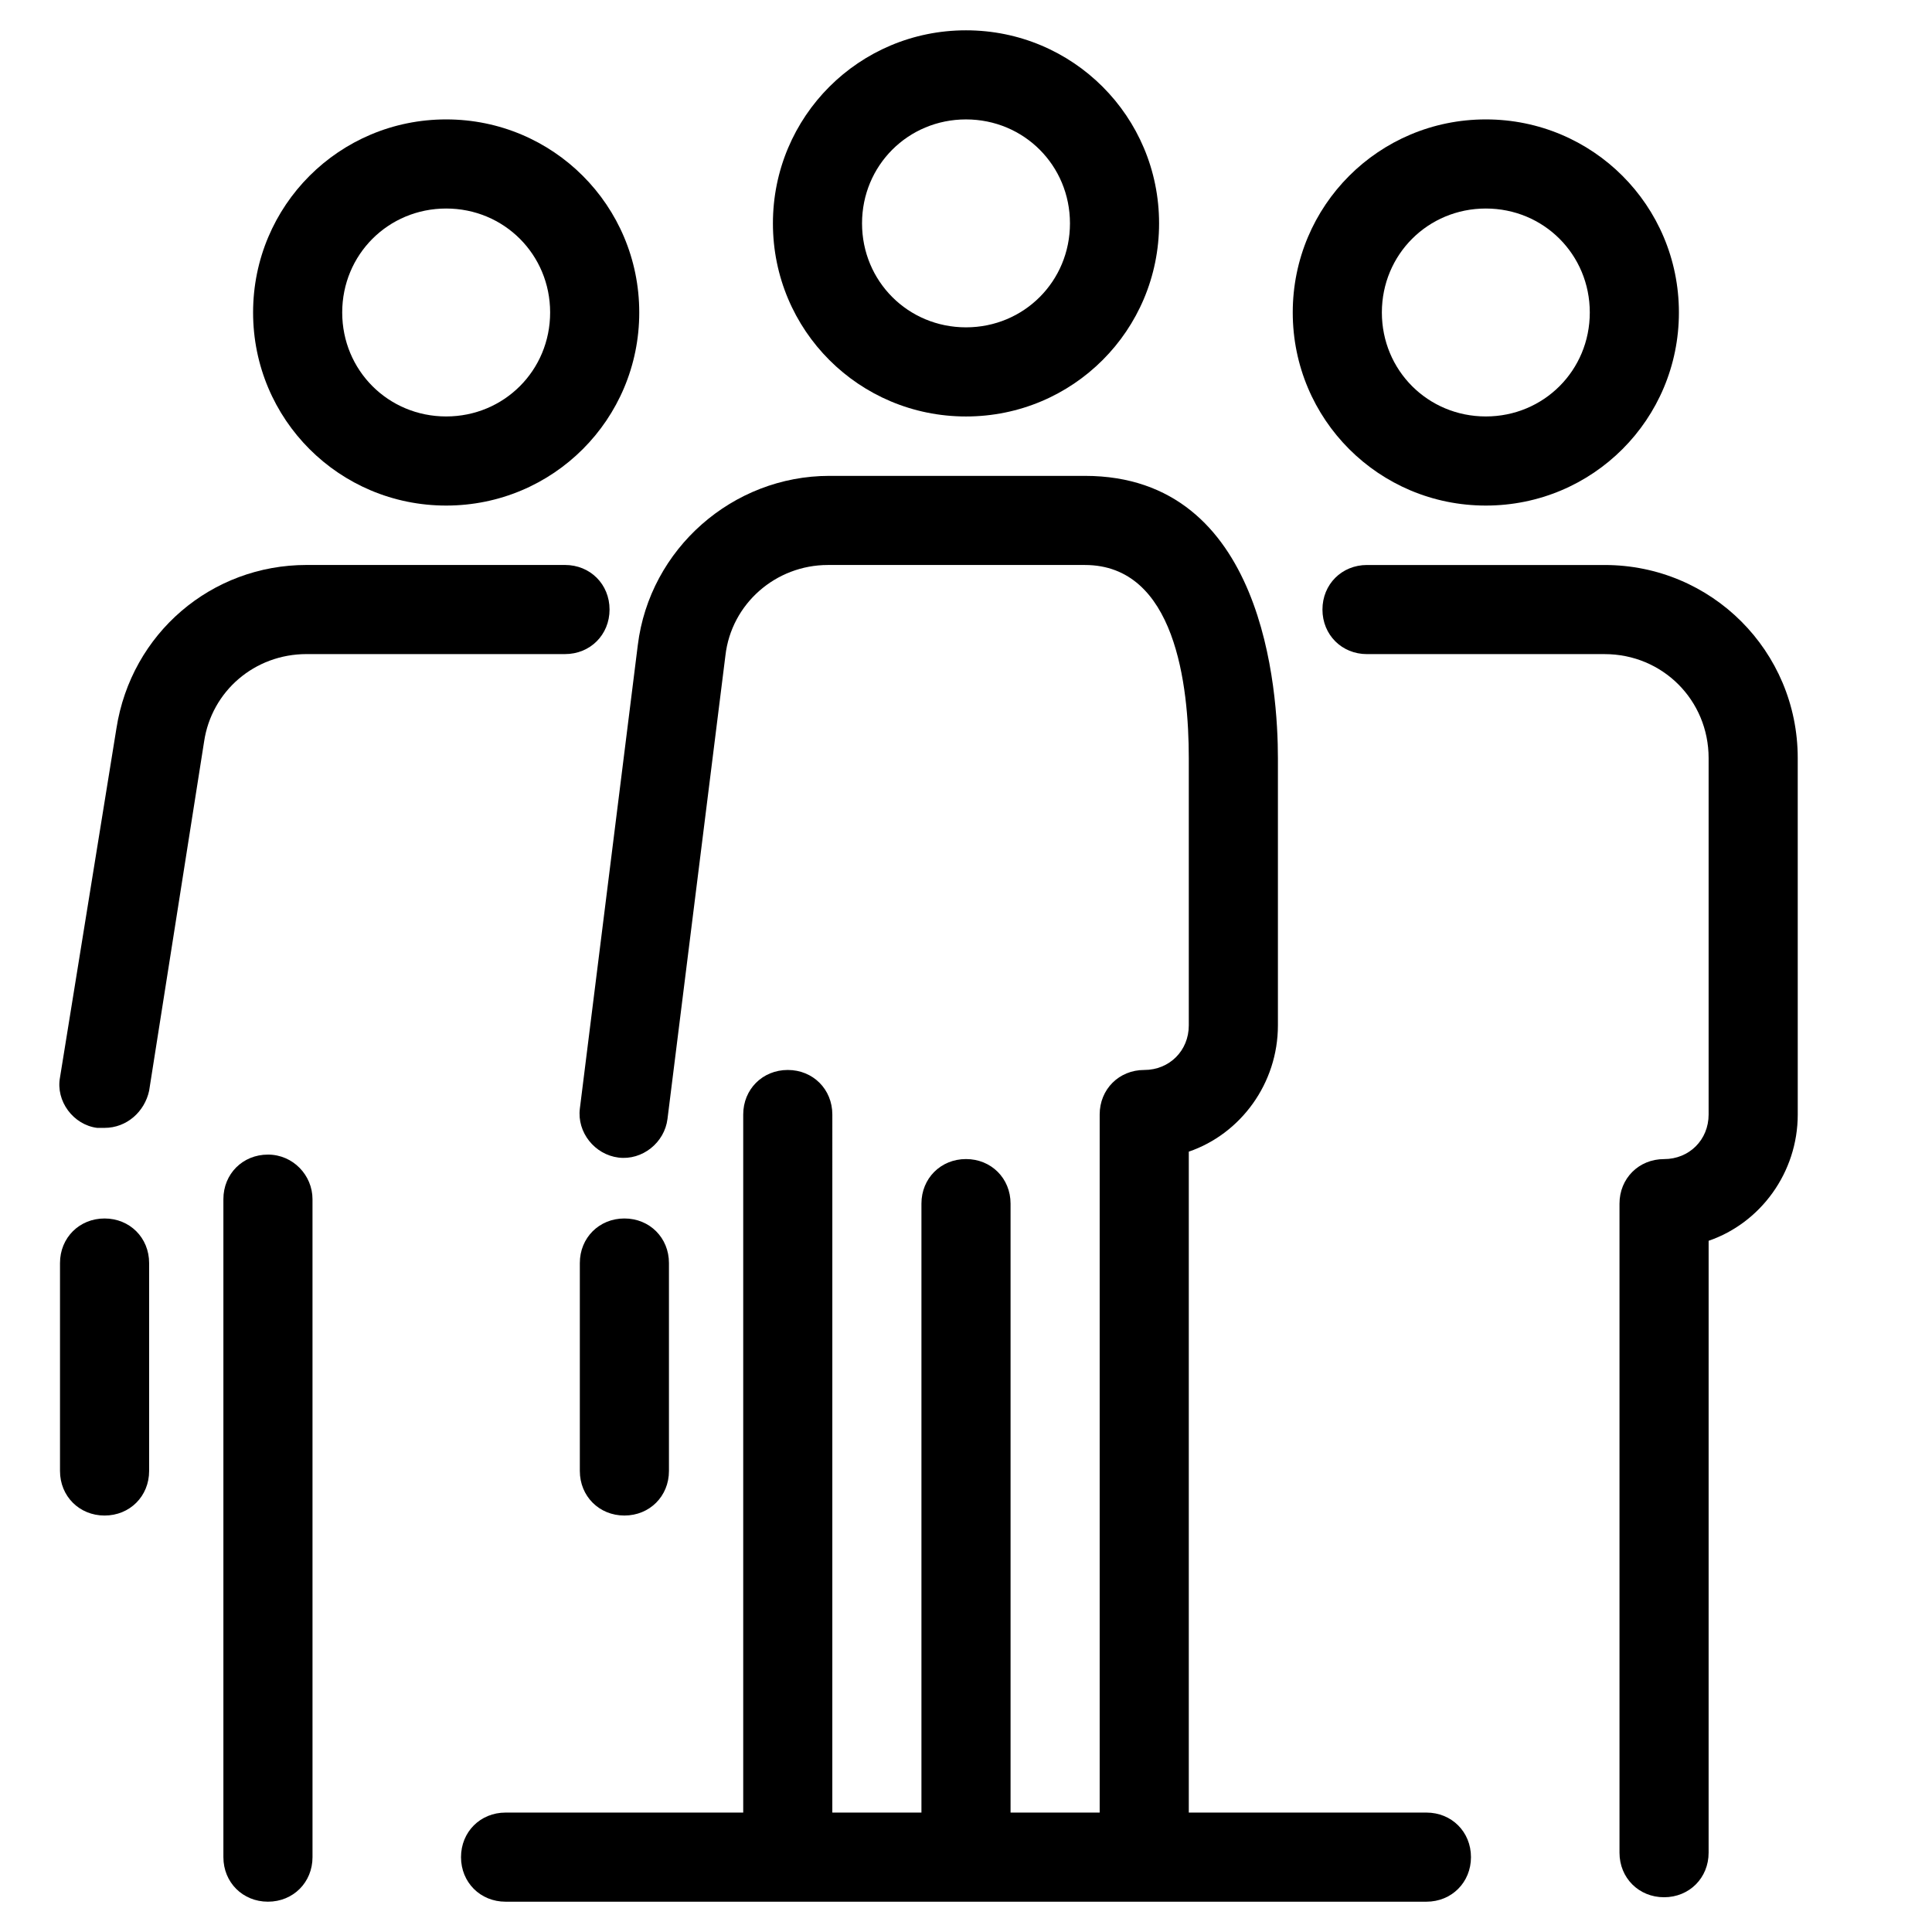
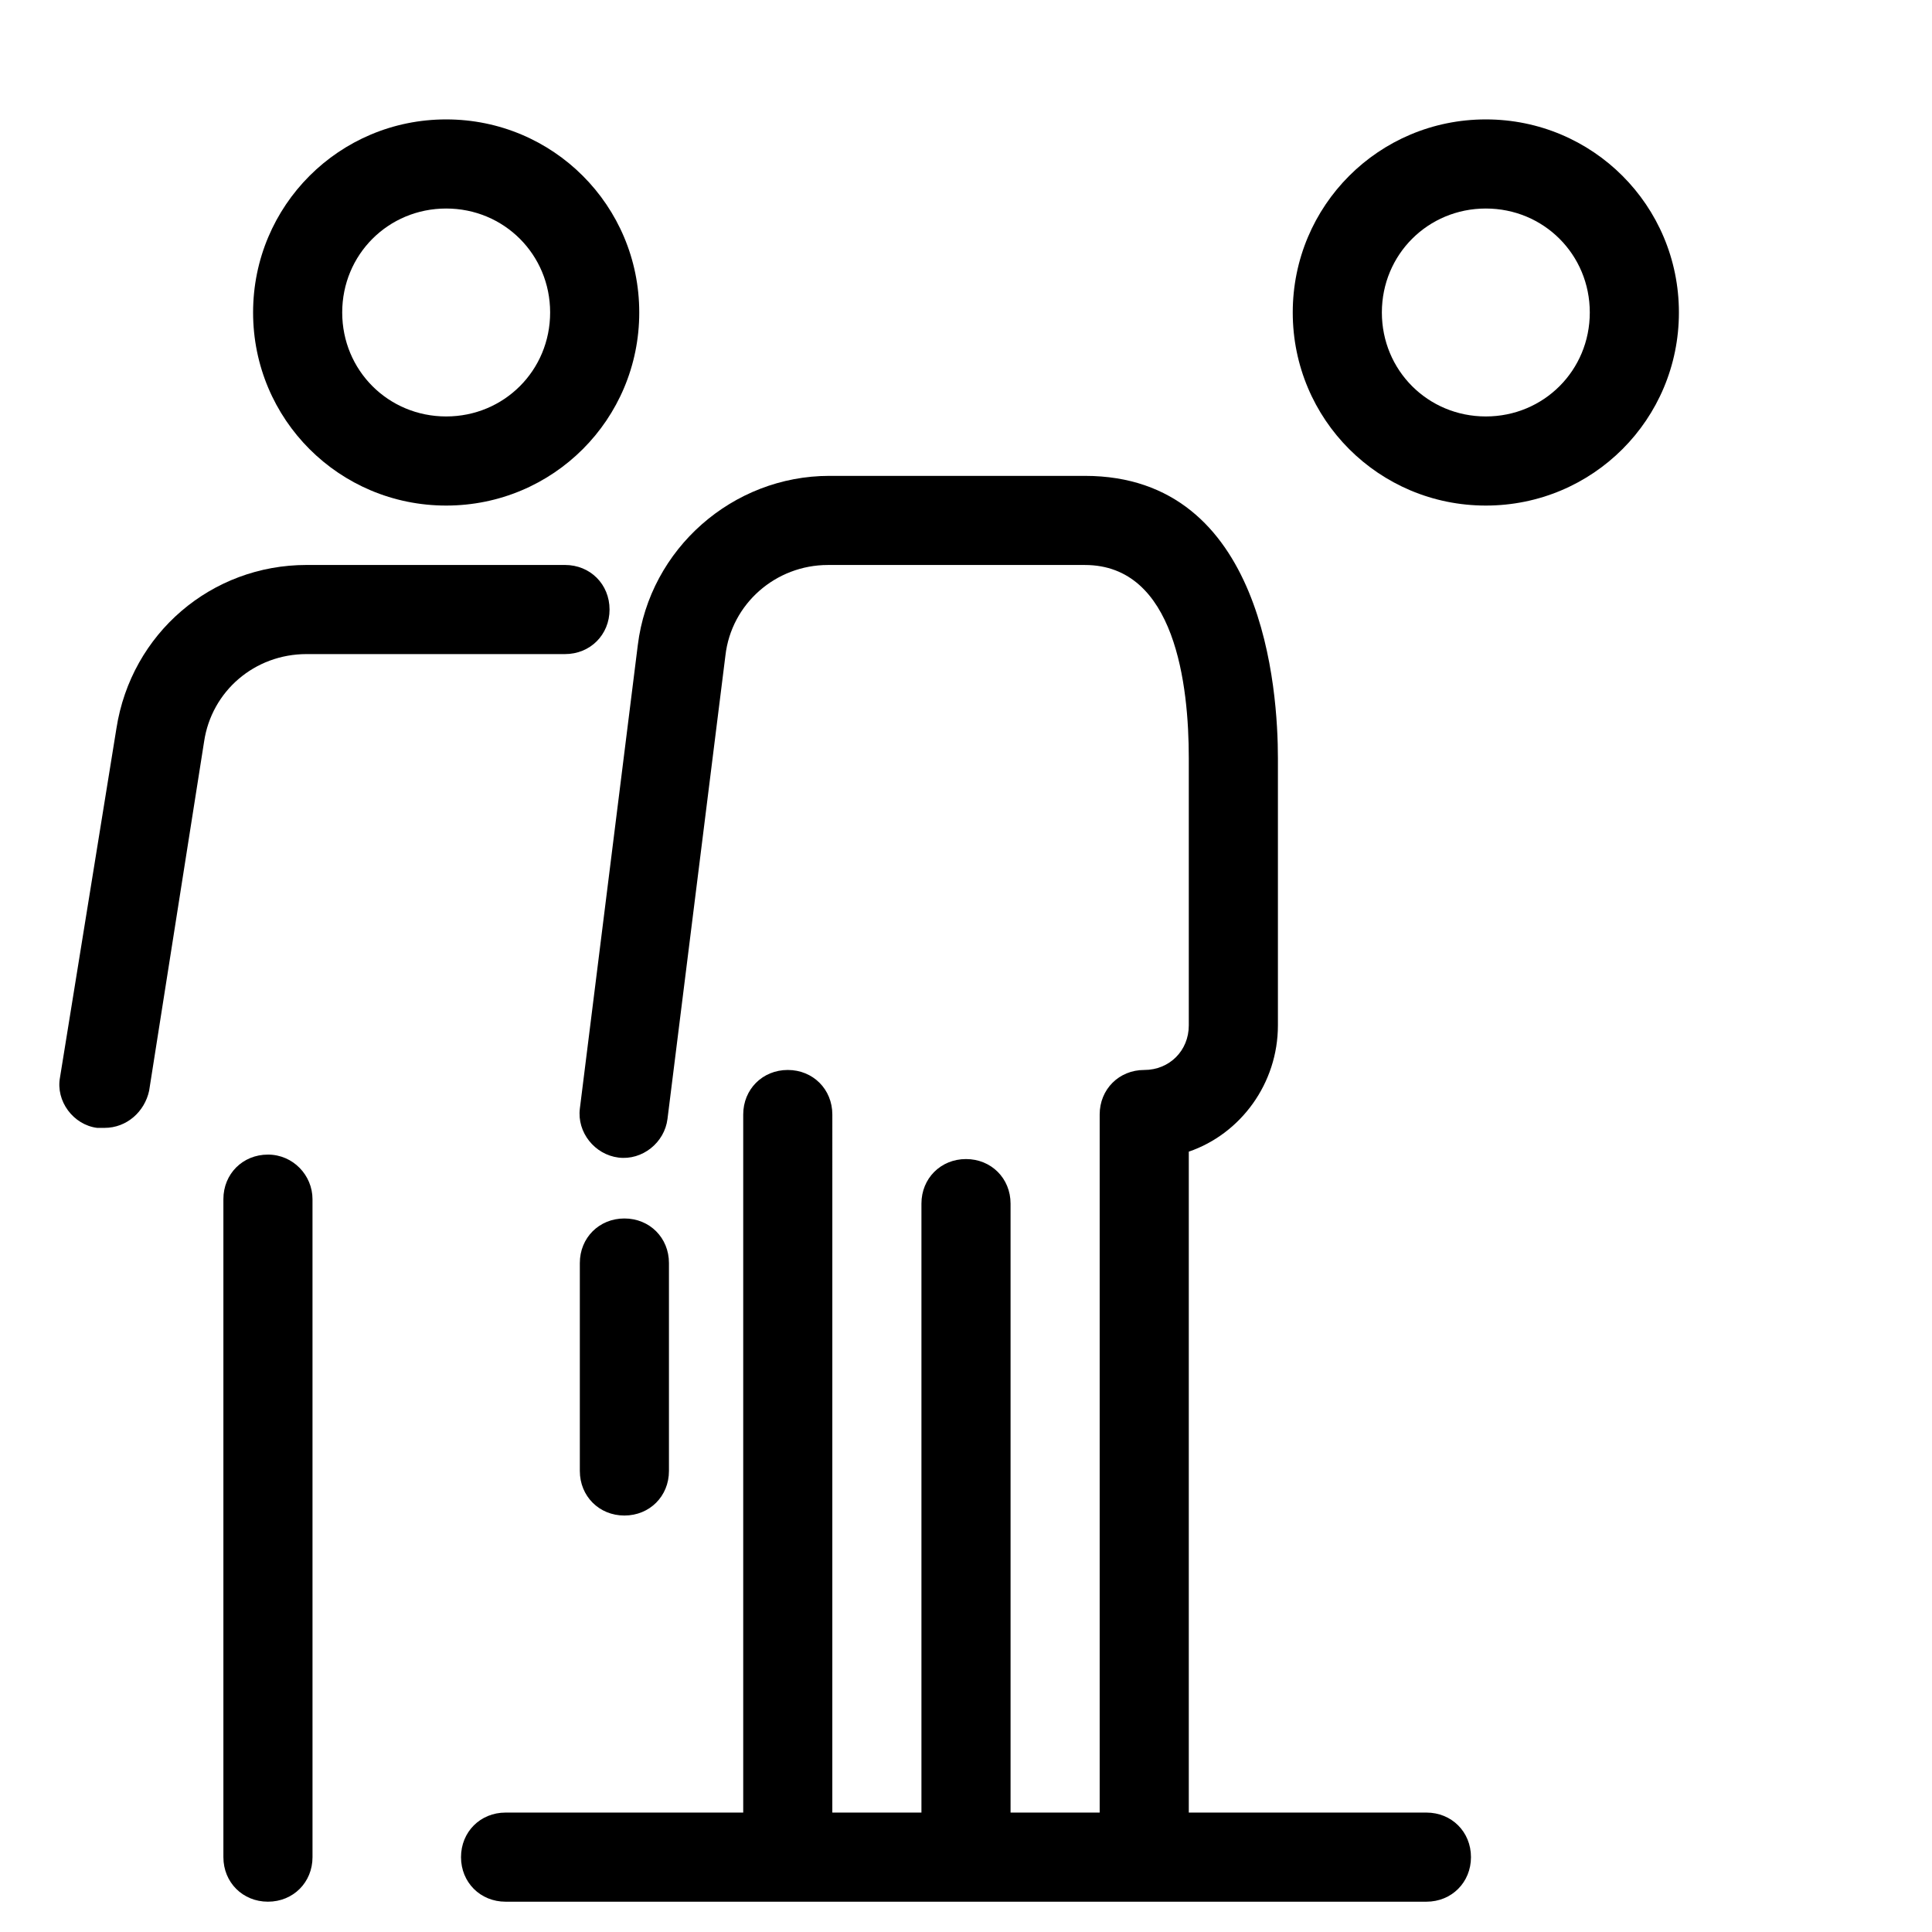
<svg xmlns="http://www.w3.org/2000/svg" fill="#000000" width="800px" height="800px" version="1.1" viewBox="144 144 512 512">
  <g>
    <path d="m215.01 449.98c-6.691 0-11.809 5.117-11.809 11.809v174.37c0 6.691 5.117 11.809 11.809 11.809 6.691 0 11.809-5.117 11.809-11.809l-0.004-174.37c0-6.297-5.117-11.809-11.805-11.809z" />
    <path d="m225.24 317.34h68.488c6.691 0 11.809-5.117 11.809-11.809s-5.117-11.809-11.809-11.809h-68.488c-25.191 0-46.445 18.105-50.383 43.297l-14.953 92.496c-1.18 6.297 3.543 12.594 9.84 13.383h1.969c5.902 0 10.629-4.328 11.809-9.84l14.562-92.496c1.969-13.383 13.383-23.223 27.156-23.223z" />
    <path d="m262.24 277.98c28.34 0 51.168-22.828 51.168-51.168 0-28.336-22.828-51.168-51.168-51.168-28.34 0-51.168 22.828-51.168 51.168s22.828 51.168 51.168 51.168zm0-78.719c15.352 0 27.551 12.203 27.551 27.551 0 15.352-12.203 27.551-27.551 27.551-15.352 0-27.551-12.203-27.551-27.551s12.199-27.551 27.551-27.551z" />
-     <path d="m569.25 293.73h-62.977c-6.691 0-11.809 5.117-11.809 11.809s5.117 11.809 11.809 11.809h62.977c15.352 0 27.551 12.203 27.551 27.551v94.465c0 6.691-5.117 11.809-11.809 11.809-6.691 0-11.809 5.117-11.809 11.809v172c0 6.691 5.117 11.809 11.809 11.809 6.691 0 11.809-5.117 11.809-11.809l0.004-162.16c13.777-4.723 23.617-18.105 23.617-33.457l-0.004-94.465c0-28.34-22.828-51.168-51.168-51.168z" />
    <path d="m537.76 277.98c28.34 0 51.168-22.828 51.168-51.168 0-28.336-22.828-51.168-51.168-51.168-28.34 0-51.168 22.828-51.168 51.168s22.828 51.168 51.168 51.168zm0-78.719c15.352 0 27.551 12.203 27.551 27.551 0 15.352-12.203 27.551-27.551 27.551-15.352 0-27.551-12.203-27.551-27.551s12.203-27.551 27.551-27.551z" />
    <path d="m309.47 545.63c6.691 0 11.809-5.117 11.809-11.809v-55.105c0-6.691-5.117-11.809-11.809-11.809s-11.809 5.117-11.809 11.809v55.105c0.004 6.691 5.117 11.809 11.809 11.809z" />
-     <path d="m171.71 466.91c-6.691 0-11.809 5.117-11.809 11.809v55.105c0 6.691 5.117 11.809 11.809 11.809 6.691 0 11.809-5.117 11.809-11.809v-55.105c0-6.691-5.117-11.809-11.809-11.809z" />
-     <path d="m400 254.37c28.34 0 51.168-22.828 51.168-51.168 0-28.34-22.832-51.168-51.168-51.168-28.34 0-51.168 22.828-51.168 51.168 0 28.34 22.828 51.168 51.168 51.168zm0-78.723c15.352 0 27.551 12.203 27.551 27.551 0 15.352-12.203 27.551-27.551 27.551-15.352 0-27.551-12.203-27.551-27.551-0.004-15.348 12.199-27.551 27.551-27.551z" />
    <path d="m522.02 624.35h-62.977v-175.15c13.777-4.723 23.617-18.105 23.617-33.457v-70.848c0-17.711-3.543-74.785-51.168-74.785h-67.699c-25.586 0-47.625 19.285-50.773 44.871l-15.352 122.8c-0.789 6.297 3.938 12.203 10.234 12.988 6.297 0.789 12.203-3.938 12.988-10.234l15.352-122.8c1.574-13.777 13.383-24.008 27.16-24.008h68.09c24.008 0 27.551 31.883 27.551 51.168v70.848c0 6.691-5.117 11.809-11.809 11.809-6.691 0-11.809 5.117-11.809 11.809v184.99h-23.617v-161.38c0-6.691-5.117-11.809-11.809-11.809s-11.809 5.117-11.809 11.809v161.38h-23.617l0.004-184.99c0-6.691-5.117-11.809-11.809-11.809s-11.809 5.117-11.809 11.809v184.99h-62.977c-6.691 0-11.809 5.117-11.809 11.809s5.117 11.809 11.809 11.809h244.03c6.691 0 11.809-5.117 11.809-11.809 0.004-6.691-5.113-11.809-11.805-11.809z" />
  </g>
</svg>